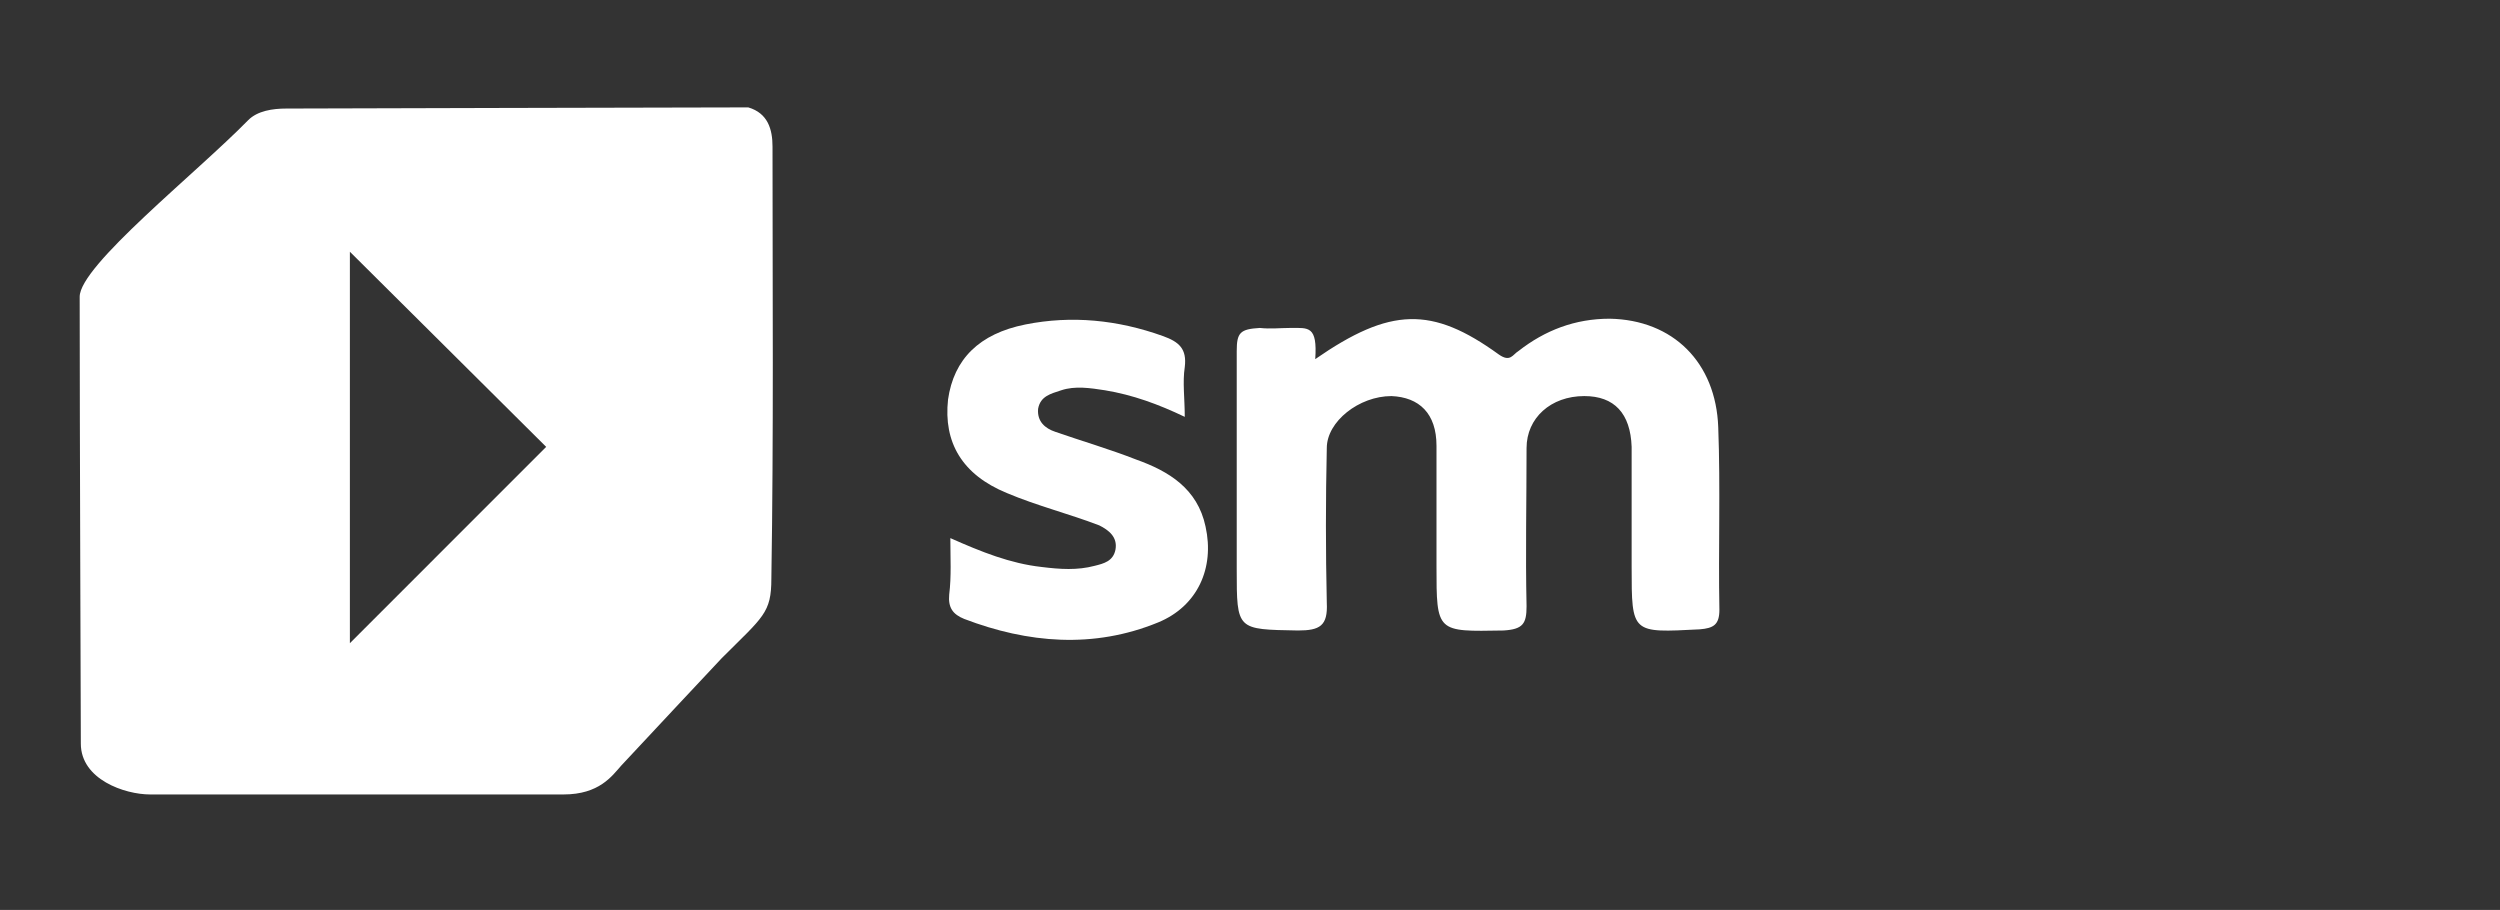
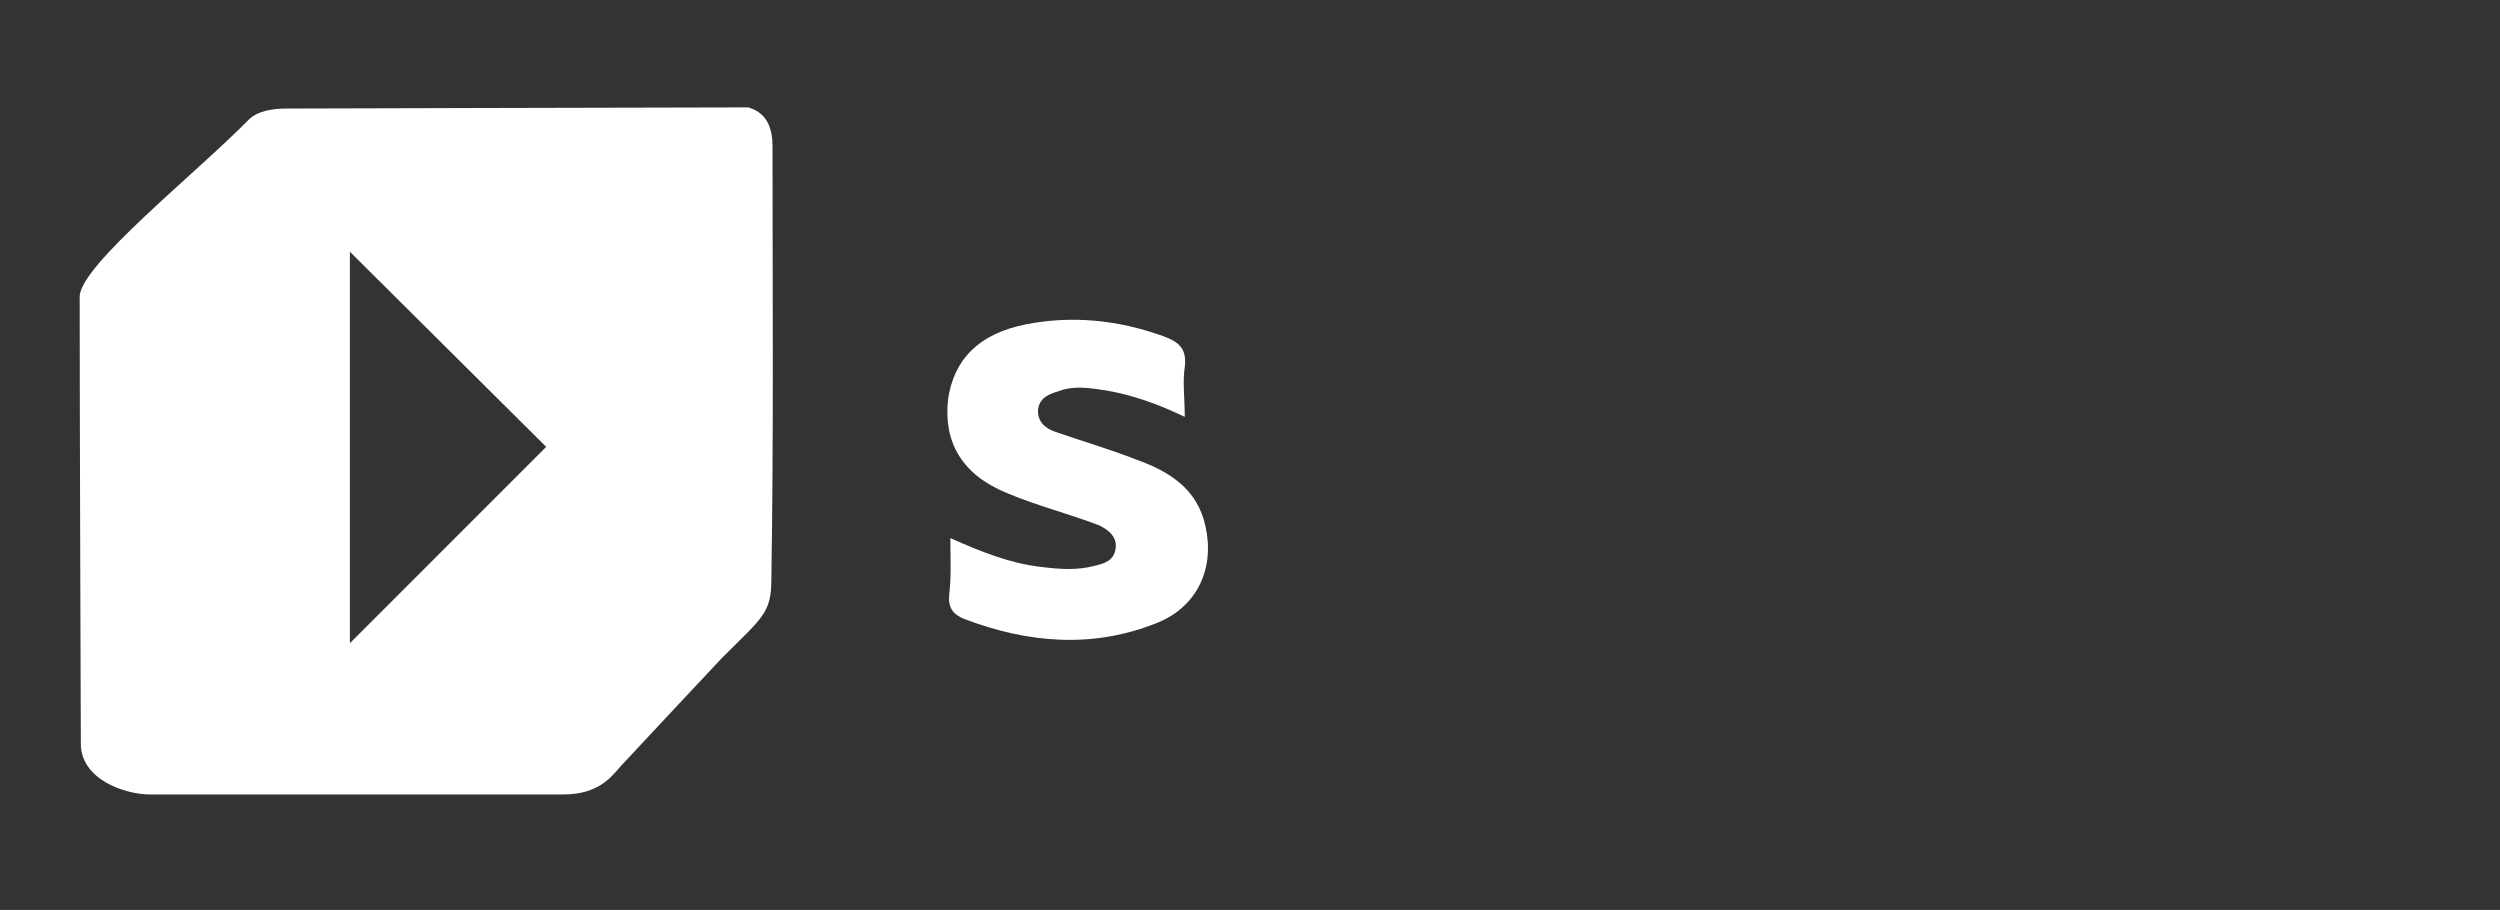
<svg xmlns="http://www.w3.org/2000/svg" version="1.1" id="Capa_1" x="0px" y="0px" viewBox="0 0 216.5 78.8" style="enable-background:new 0 0 216.5 78.8;" xml:space="preserve">
  <rect x="0" y="0" width="216.5" height="78.8" fill="#333333" stroke="none" />
  <style type="text/css"> .st0{fill:#FFFFFF;} </style>
  <g>
-     <path class="st0" d="M113.9,31.1c6.5-4.5,10.1-4.6,15.9-0.4c1,0.7,1.2,0,1.7-0.3c2.3-1.8,4.9-2.8,7.9-2.8c5.5,0.1,9.2,3.8,9.4,9.4 c0.2,5.3,0,10.6,0.1,15.8c0,1.3-0.5,1.6-1.7,1.7c-5.9,0.3-5.9,0.4-5.9-5.4c0-3.5,0-6.9,0-10.4c-0.1-2.9-1.5-4.4-4.1-4.4 c-2.9,0-5,1.9-5,4.5c0,4.6-0.1,9.1,0,13.7c0,1.5-0.3,2-2,2.1c-5.8,0.1-5.8,0.2-5.8-5.6c0-3.5,0-6.9,0-10.4c0-2.8-1.5-4.2-3.9-4.3 c-2.8,0-5.6,2.2-5.6,4.5c-0.1,4.5-0.1,8.9,0,13.4c0.1,2-0.6,2.4-2.5,2.4c-5.3-0.1-5.3,0-5.3-5.3c0-6.3,0-12.6,0-18.9 c0-1.6,0.3-1.9,2-2c0.9,0.1,1.8,0,2.6,0c0,0,0.1,0,0.1,0C113.3,28.4,114.1,28.2,113.9,31.1z" />
    <path class="st0" d="M82.3,46.6c2.7,1.2,5.2,2.2,7.9,2.5c1.6,0.2,3.1,0.3,4.6-0.1c0.8-0.2,1.6-0.4,1.8-1.4c0.2-1.1-0.6-1.7-1.4-2.1 c-2.6-1-5.4-1.7-8-2.8c-3.9-1.6-5.5-4.4-5.1-8.1c0.5-3.5,2.7-5.7,6.7-6.5c4-0.8,8-0.4,11.9,1c1.4,0.5,2.1,1.1,1.9,2.7 c-0.2,1.3,0,2.7,0,4.3c-2.3-1.1-4.5-1.9-6.9-2.3c-1.3-0.2-2.6-0.4-3.8,0c-0.9,0.3-1.8,0.5-2,1.6c-0.1,1.1,0.6,1.7,1.5,2 c2.3,0.8,4.7,1.5,7,2.4c2.8,1,5.3,2.5,6,5.8c0.8,3.6-0.7,6.9-4.1,8.3c-5.6,2.3-11.3,1.8-16.8-0.3c-1-0.4-1.4-1-1.3-2.1 C82.4,49.9,82.3,48.3,82.3,46.6z" />
  </g>
  <path class="st0" d="M66.9,12.7c0-1.5-0.4-2.9-2.1-3.4c-6.5,0-37.9,0.1-40,0.1c-1.2,0-2.5,0.2-3.3,1C17,15,6.9,23,6.9,25.7 C6.9,37,7,62.9,7,64.4c0,3.1,3.8,4.4,6,4.4c1.7,0,23.2,0,33.1,0c0.9,0,1.8,0,2.7,0c3.1,0,4.2-1.6,5-2.5C55,65,62.5,57,62.5,57 c3.6-3.6,4.3-3.9,4.3-6.9C67,37.6,66.9,25.2,66.9,12.7z M30.3,55.7V21.8c-0.2-0.2,17,16.9,17,16.9L30.3,55.7z" />
</svg>